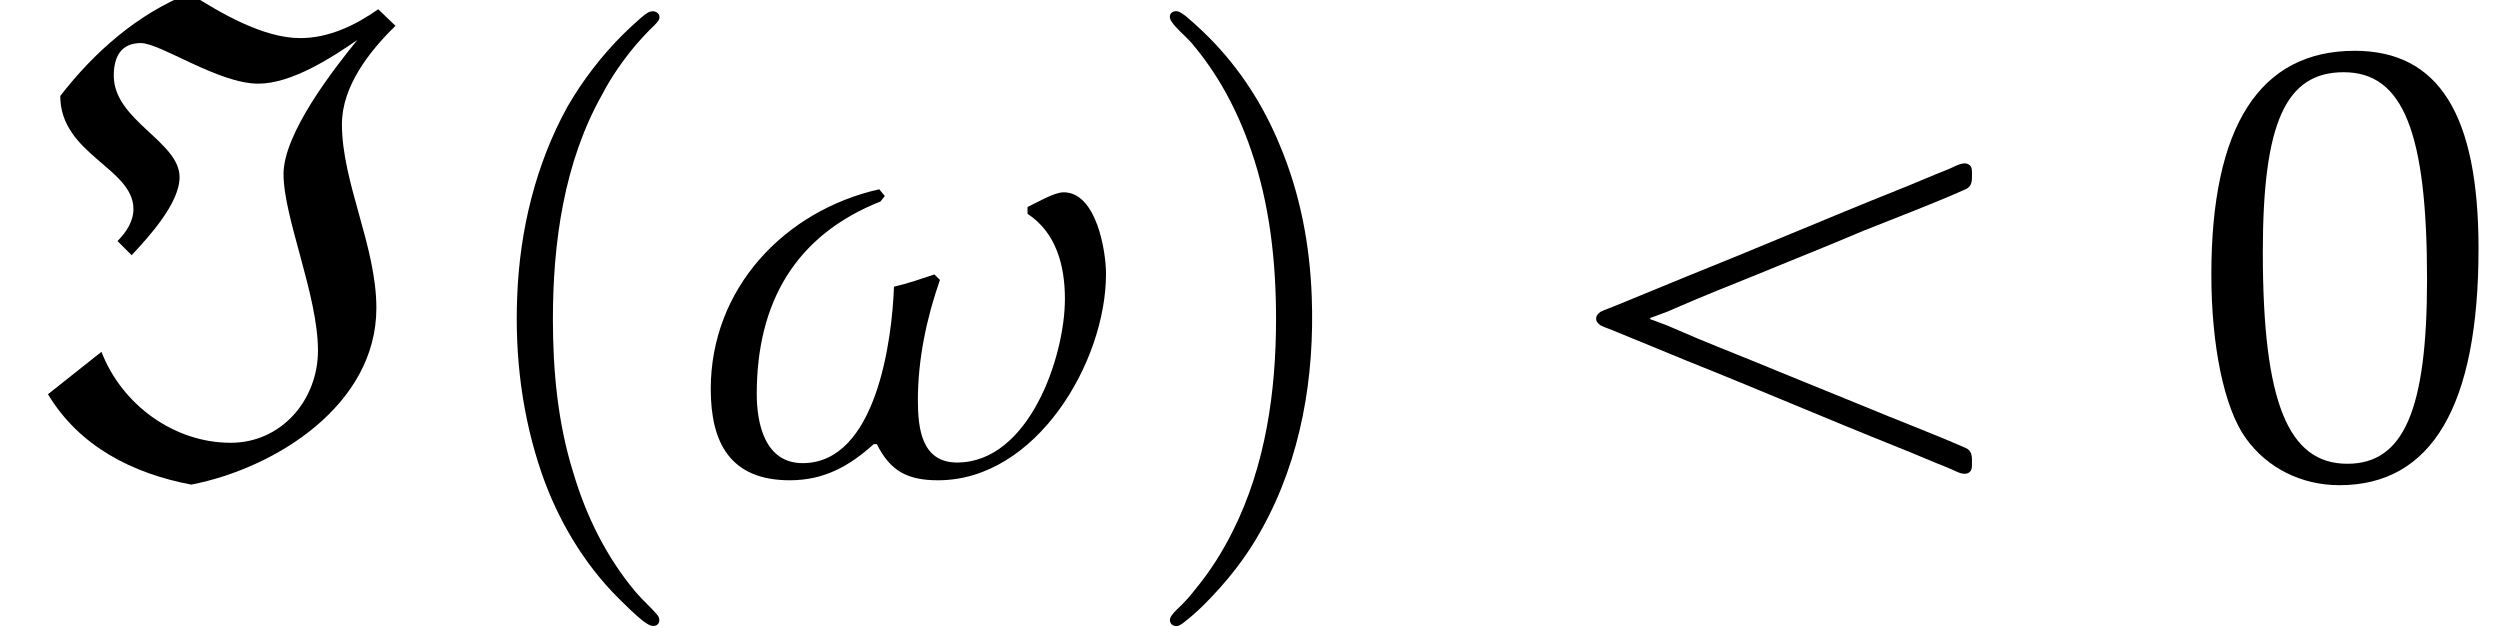
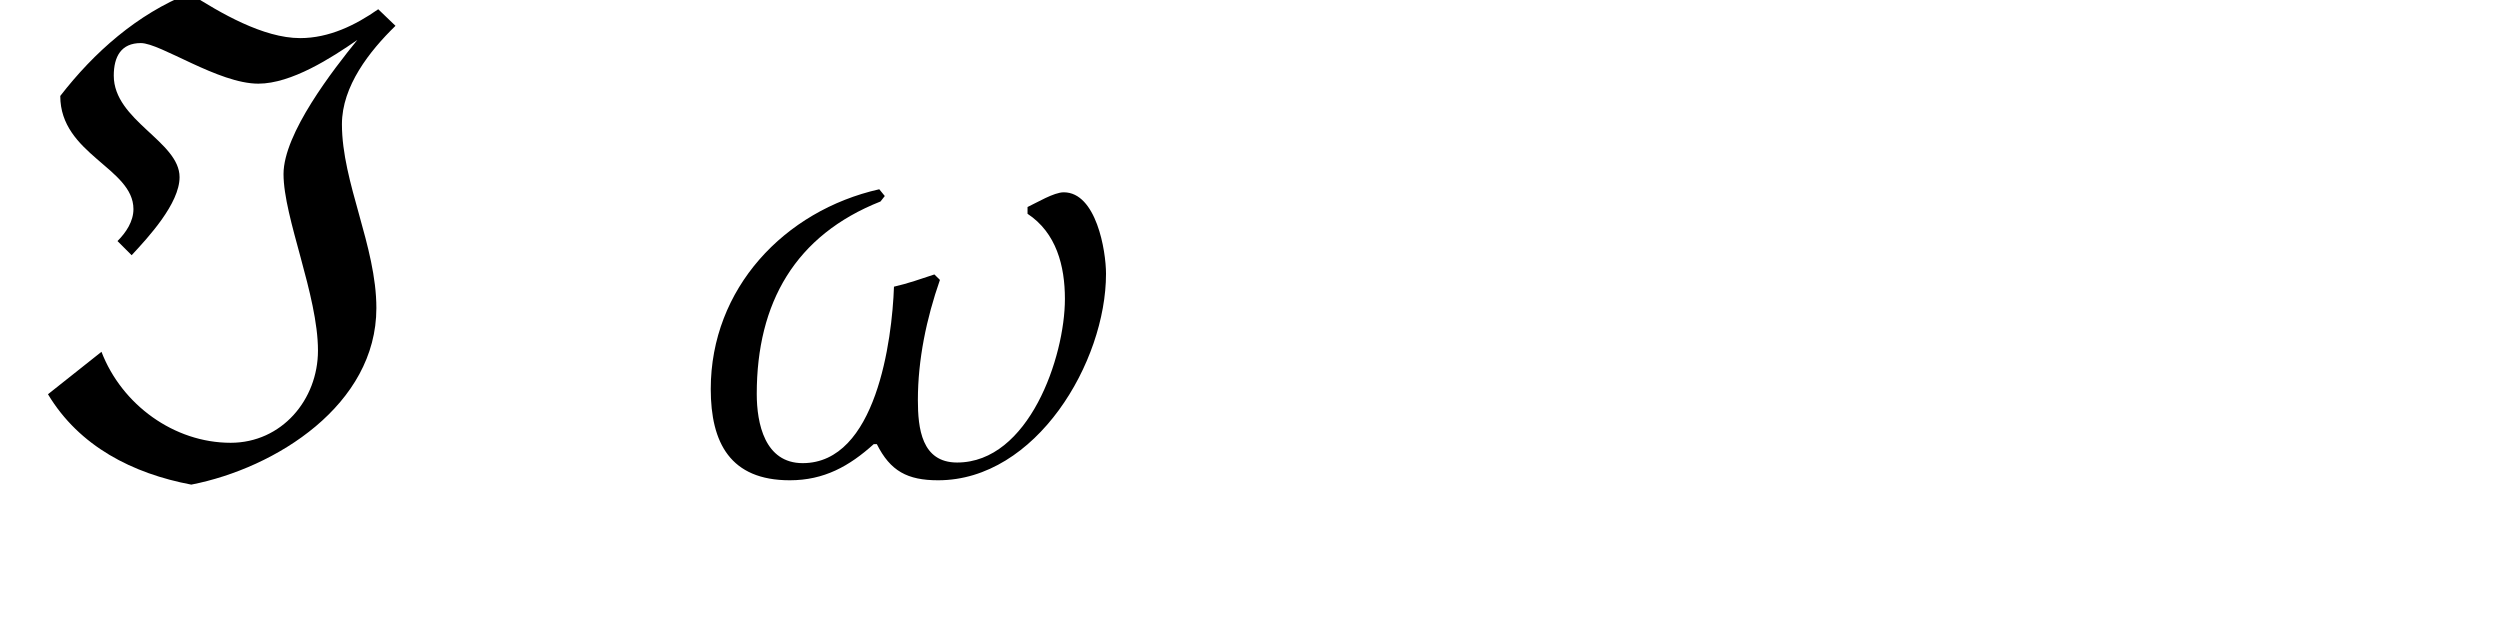
<svg xmlns="http://www.w3.org/2000/svg" xmlns:xlink="http://www.w3.org/1999/xlink" version="1.1" width="44.344pt" height="11.116pt" viewBox="70.735 60.353 44.344 11.116">
  <defs>
-     <path id="g6-48" d="M2.858-7.488C1.174-7.488 .315-6.151 .315-3.521C.315-2.25 .543-1.152 .924-.619S1.913 .217 2.587 .217C4.228 .217 5.054-1.196 5.054-3.978C5.054-6.358 4.347-7.488 2.858-7.488ZM2.663-7.108C3.717-7.108 4.141-6.043 4.141-3.434C4.141-1.119 3.728-.163 2.728-.163C1.674-.163 1.228-1.261 1.228-3.913C1.228-6.206 1.63-7.108 2.663-7.108Z" />
    <path id="g3-33" d="M7.304-3.532C7.304-3.945 7.13-4.978 6.554-4.978C6.38-4.978 6.075-4.793 5.912-4.717V-4.597C6.423-4.26 6.575-3.673 6.575-3.087C6.575-2.054 5.934-.185 4.663-.185C4.032-.185 3.967-.793 3.967-1.293C3.967-2.011 4.119-2.739 4.358-3.424L4.26-3.521C4.032-3.445 3.782-3.358 3.543-3.304C3.51-2.358 3.228-.174 1.924-.174C1.25-.174 1.109-.88 1.109-1.402C1.109-3.021 1.793-4.217 3.304-4.815L3.38-4.912L3.282-5.032C1.598-4.652 .293-3.271 .293-1.489C.293-.533 .641 .13 1.695 .13C2.304 .13 2.75-.12 3.184-.511H3.239C3.478-.033 3.782 .13 4.326 .13C6.065 .13 7.304-1.967 7.304-3.532Z" />
    <path id="g1-61" d="M7.015-7.931L6.709-8.225C6.305-7.942 5.836-7.713 5.324-7.713C4.669-7.713 3.905-8.16 3.36-8.509C2.433-8.138 1.669-7.462 1.069-6.687C1.069-5.651 2.367-5.411 2.367-4.68C2.367-4.462 2.236-4.265 2.084-4.113L2.335-3.862C2.629-4.178 3.185-4.778 3.185-5.247C3.185-5.88 2.018-6.251 2.018-7.047C2.018-7.385 2.149-7.625 2.498-7.625S3.873-6.905 4.582-6.905C5.171-6.905 5.88-7.364 6.338-7.68C5.913-7.156 5.029-6.022 5.029-5.302C5.029-4.527 5.64-3.153 5.64-2.171C5.64-1.298 4.996-.535 4.091-.535C3.087-.535 2.16-1.211 1.8-2.149L.851-1.396C1.407-.469 2.356 .011 3.393 .207C4.898-.087 6.676-1.211 6.676-2.924C6.676-4.025 6.065-5.149 6.065-6.185C6.065-6.862 6.556-7.484 7.015-7.931Z" />
-     <path id="g0-112" d="M3.458-8.182C3.393-8.16 3.338-8.105 3.284-8.062C3.175-7.964 3.076-7.876 2.978-7.778C2.596-7.396 2.269-6.971 1.996-6.502C1.429-5.476 1.145-4.298 1.102-3.131C1.058-2.062 1.189-1.004 1.538 .011C1.822 .829 2.28 1.604 2.891 2.215C3.033 2.356 3.175 2.498 3.338 2.629C3.404 2.673 3.48 2.738 3.567 2.705C3.644 2.662 3.633 2.575 3.589 2.52C3.469 2.378 3.327 2.258 3.207 2.116C2.684 1.495 2.324 .764 2.095-.011C1.822-.884 1.735-1.811 1.735-2.727C1.735-4.08 1.931-5.509 2.607-6.709C2.771-7.025 2.978-7.32 3.207-7.593C3.284-7.68 3.36-7.767 3.447-7.855C3.502-7.909 3.567-7.964 3.611-8.029C3.665-8.138 3.556-8.215 3.458-8.182Z" />
-     <path id="g0-113" d="M.687-8.182C.611-8.149 .611-8.073 .655-8.007C.742-7.876 .884-7.767 .993-7.647C1.473-7.091 1.822-6.436 2.062-5.738C2.4-4.767 2.509-3.742 2.509-2.727C2.509-1.451 2.324-.131 1.745 1.025C1.56 1.396 1.342 1.745 1.069 2.073C1.004 2.16 .927 2.247 .84 2.335C.775 2.4 .709 2.455 .655 2.531C.589 2.618 .644 2.727 .753 2.716C.818 2.705 .873 2.651 .916 2.618C1.025 2.531 1.135 2.433 1.233 2.335C1.636 1.931 1.985 1.495 2.258 .993C2.956-.262 3.196-1.713 3.142-3.131C3.109-4.047 2.935-4.964 2.575-5.815C2.28-6.535 1.855-7.189 1.309-7.735C1.178-7.865 1.047-7.985 .905-8.105C.84-8.149 .775-8.215 .687-8.182Z" />
-     <path id="g0-160" d="M1.876-2.727V-2.749C1.975-2.782 2.073-2.825 2.171-2.858C2.345-2.935 2.531-3.011 2.705-3.087C3.175-3.284 3.655-3.469 4.124-3.665C4.636-3.873 5.149-4.08 5.662-4.298C6.262-4.538 6.873-4.767 7.462-5.029C7.593-5.084 7.582-5.193 7.582-5.313C7.582-5.378 7.582-5.444 7.516-5.476C7.418-5.531 7.255-5.422 7.167-5.389C6.862-5.269 6.567-5.138 6.262-5.018C5.007-4.516 3.764-3.982 2.509-3.48C2.105-3.316 1.691-3.142 1.287-2.978C1.189-2.935 1.08-2.902 .993-2.858C.949-2.825 .916-2.793 .916-2.738S.949-2.651 .993-2.618C1.08-2.575 1.189-2.542 1.287-2.498C1.691-2.335 2.105-2.16 2.509-1.996C3.764-1.495 5.007-.96 6.262-.458C6.567-.338 6.862-.207 7.167-.087C7.255-.055 7.418 .055 7.516 0C7.582-.033 7.582-.098 7.582-.164C7.582-.284 7.593-.393 7.462-.447C6.862-.709 6.251-.938 5.651-1.189C5.138-1.396 4.636-1.604 4.124-1.811C3.655-2.007 3.175-2.193 2.705-2.389C2.531-2.465 2.345-2.542 2.171-2.618C2.073-2.651 1.975-2.695 1.876-2.727Z" />
  </defs>
  <g id="page1">
    <use x="70.735" y="68.742" xlink:href="#g1-61" />
    <use x="78.807" y="68.742" xlink:href="#g0-112" />
    <use x="83.049" y="68.742" xlink:href="#g3-33" />
    <use x="90.86" y="68.742" xlink:href="#g0-113" />
    <use x="98.131" y="68.742" xlink:href="#g0-160" />
    <use x="109.644" y="68.742" xlink:href="#g6-48" />
  </g>
</svg>